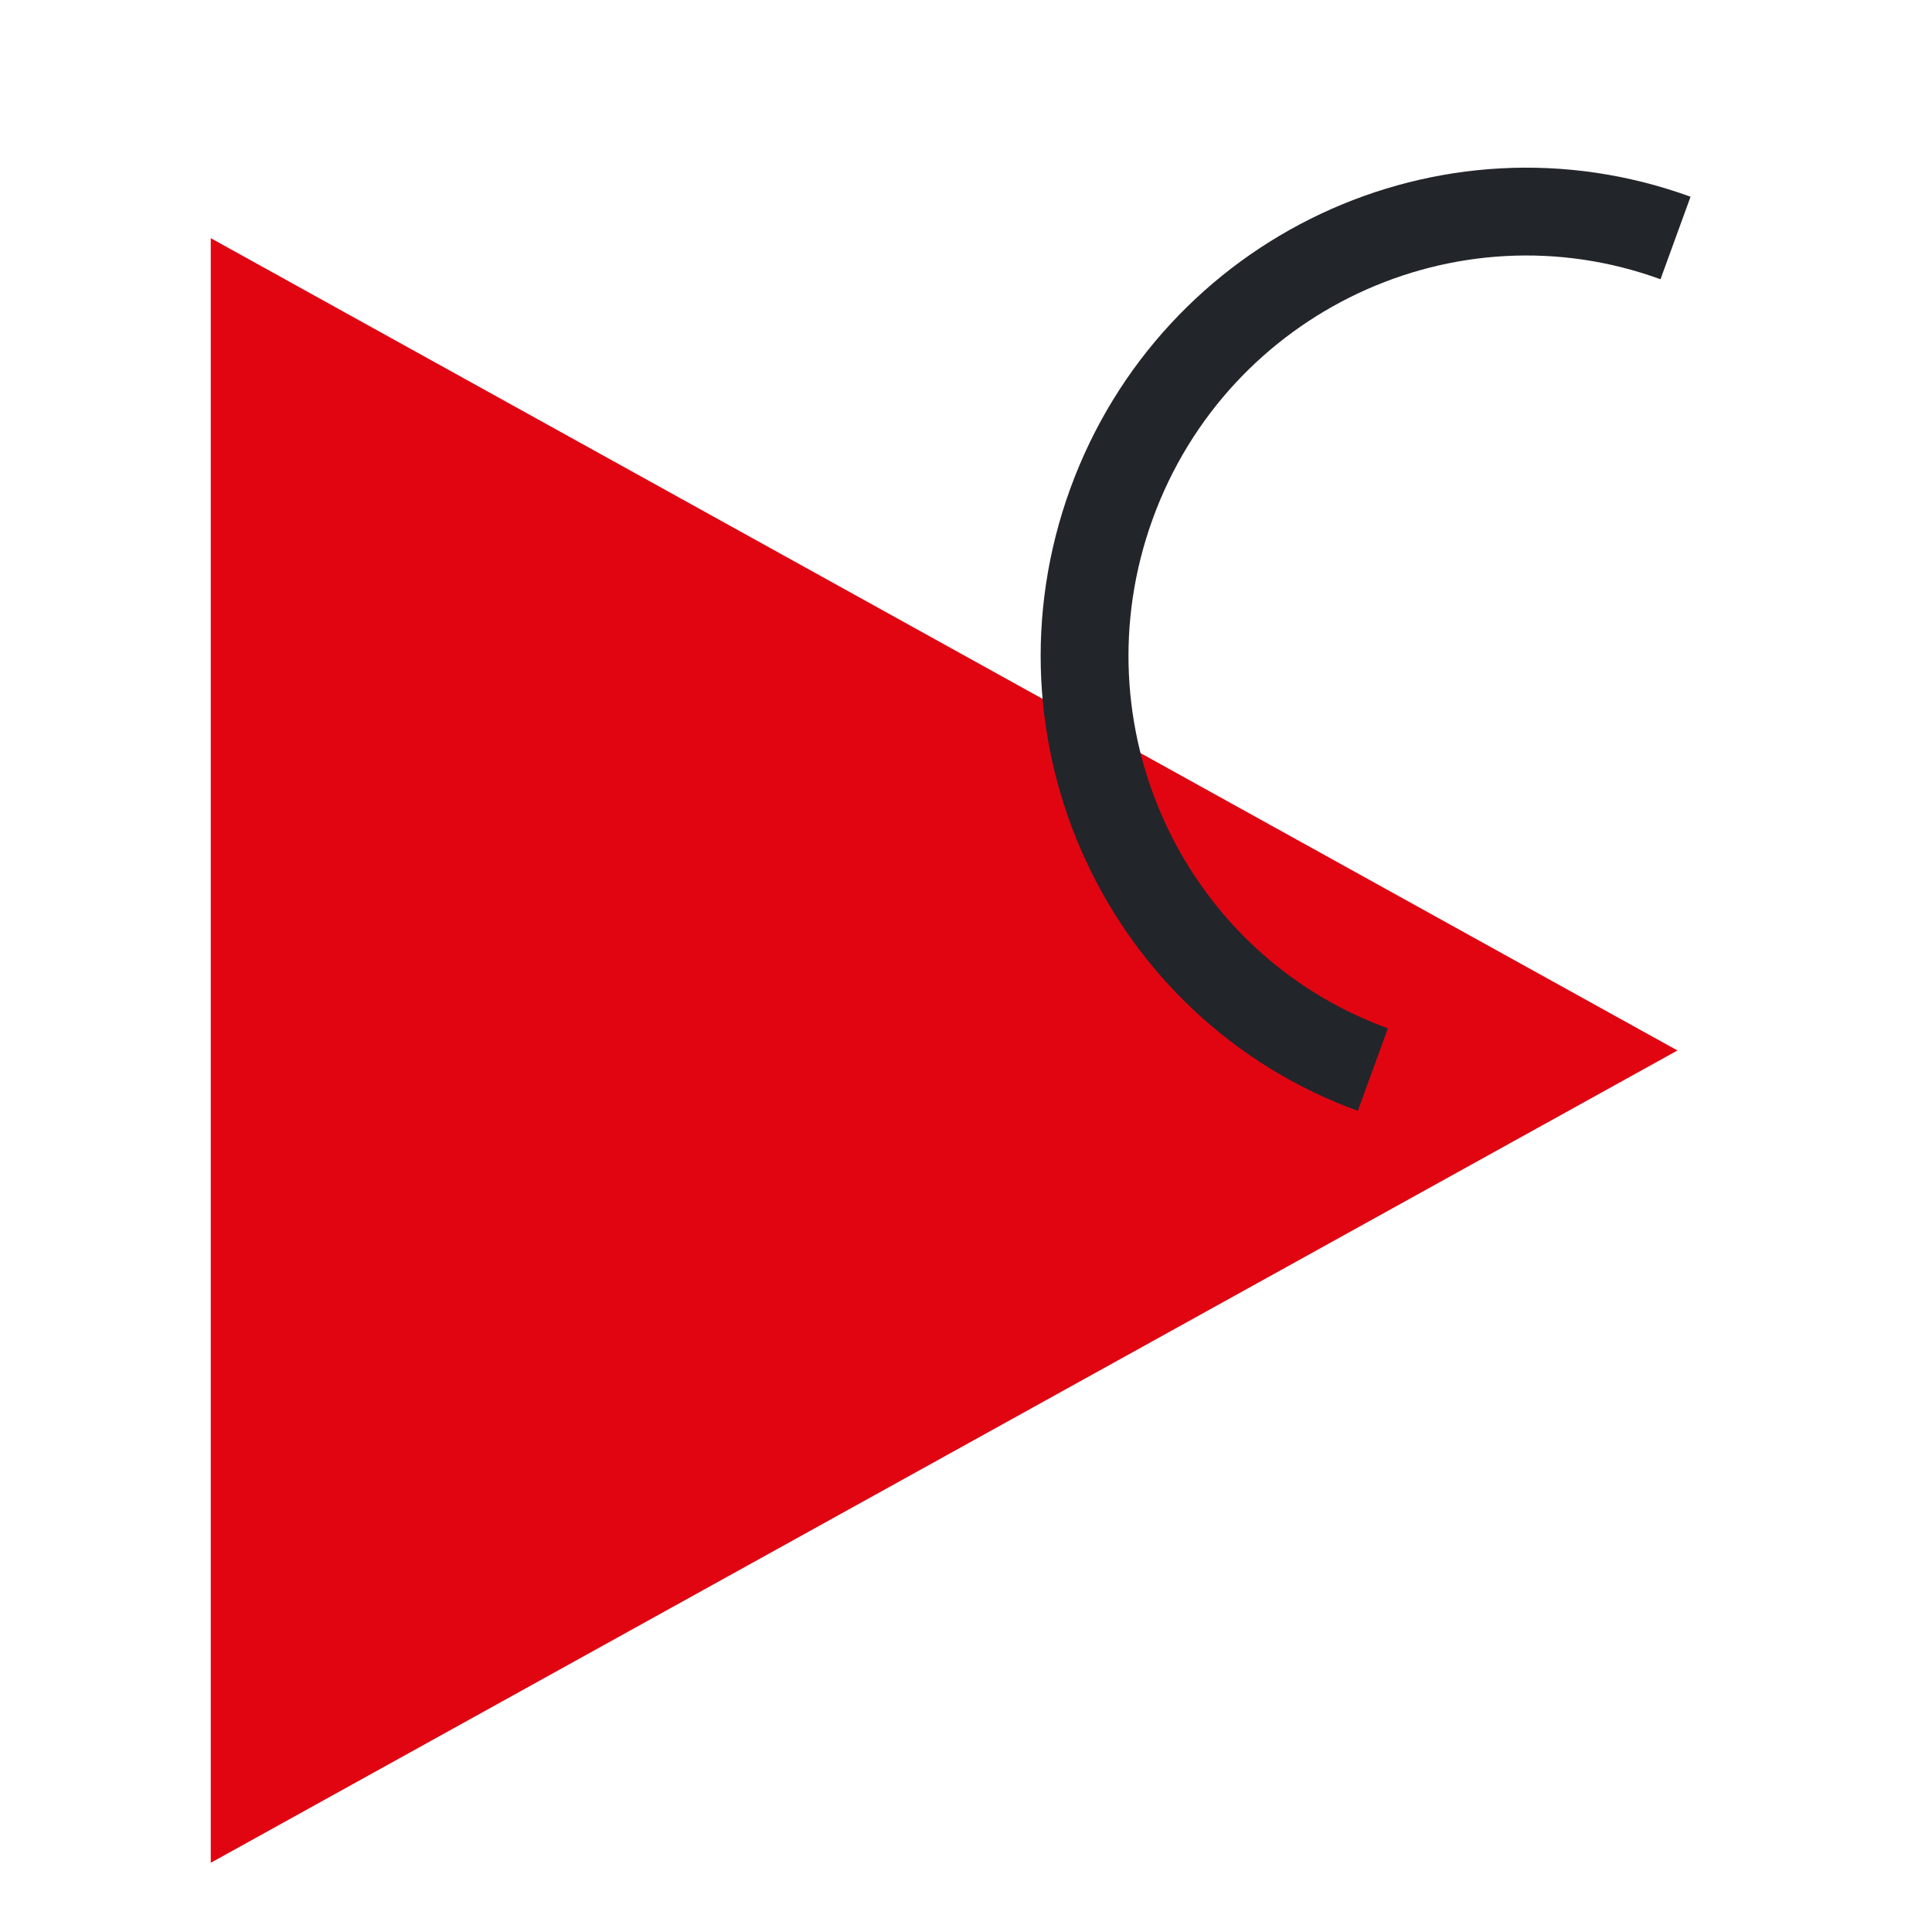
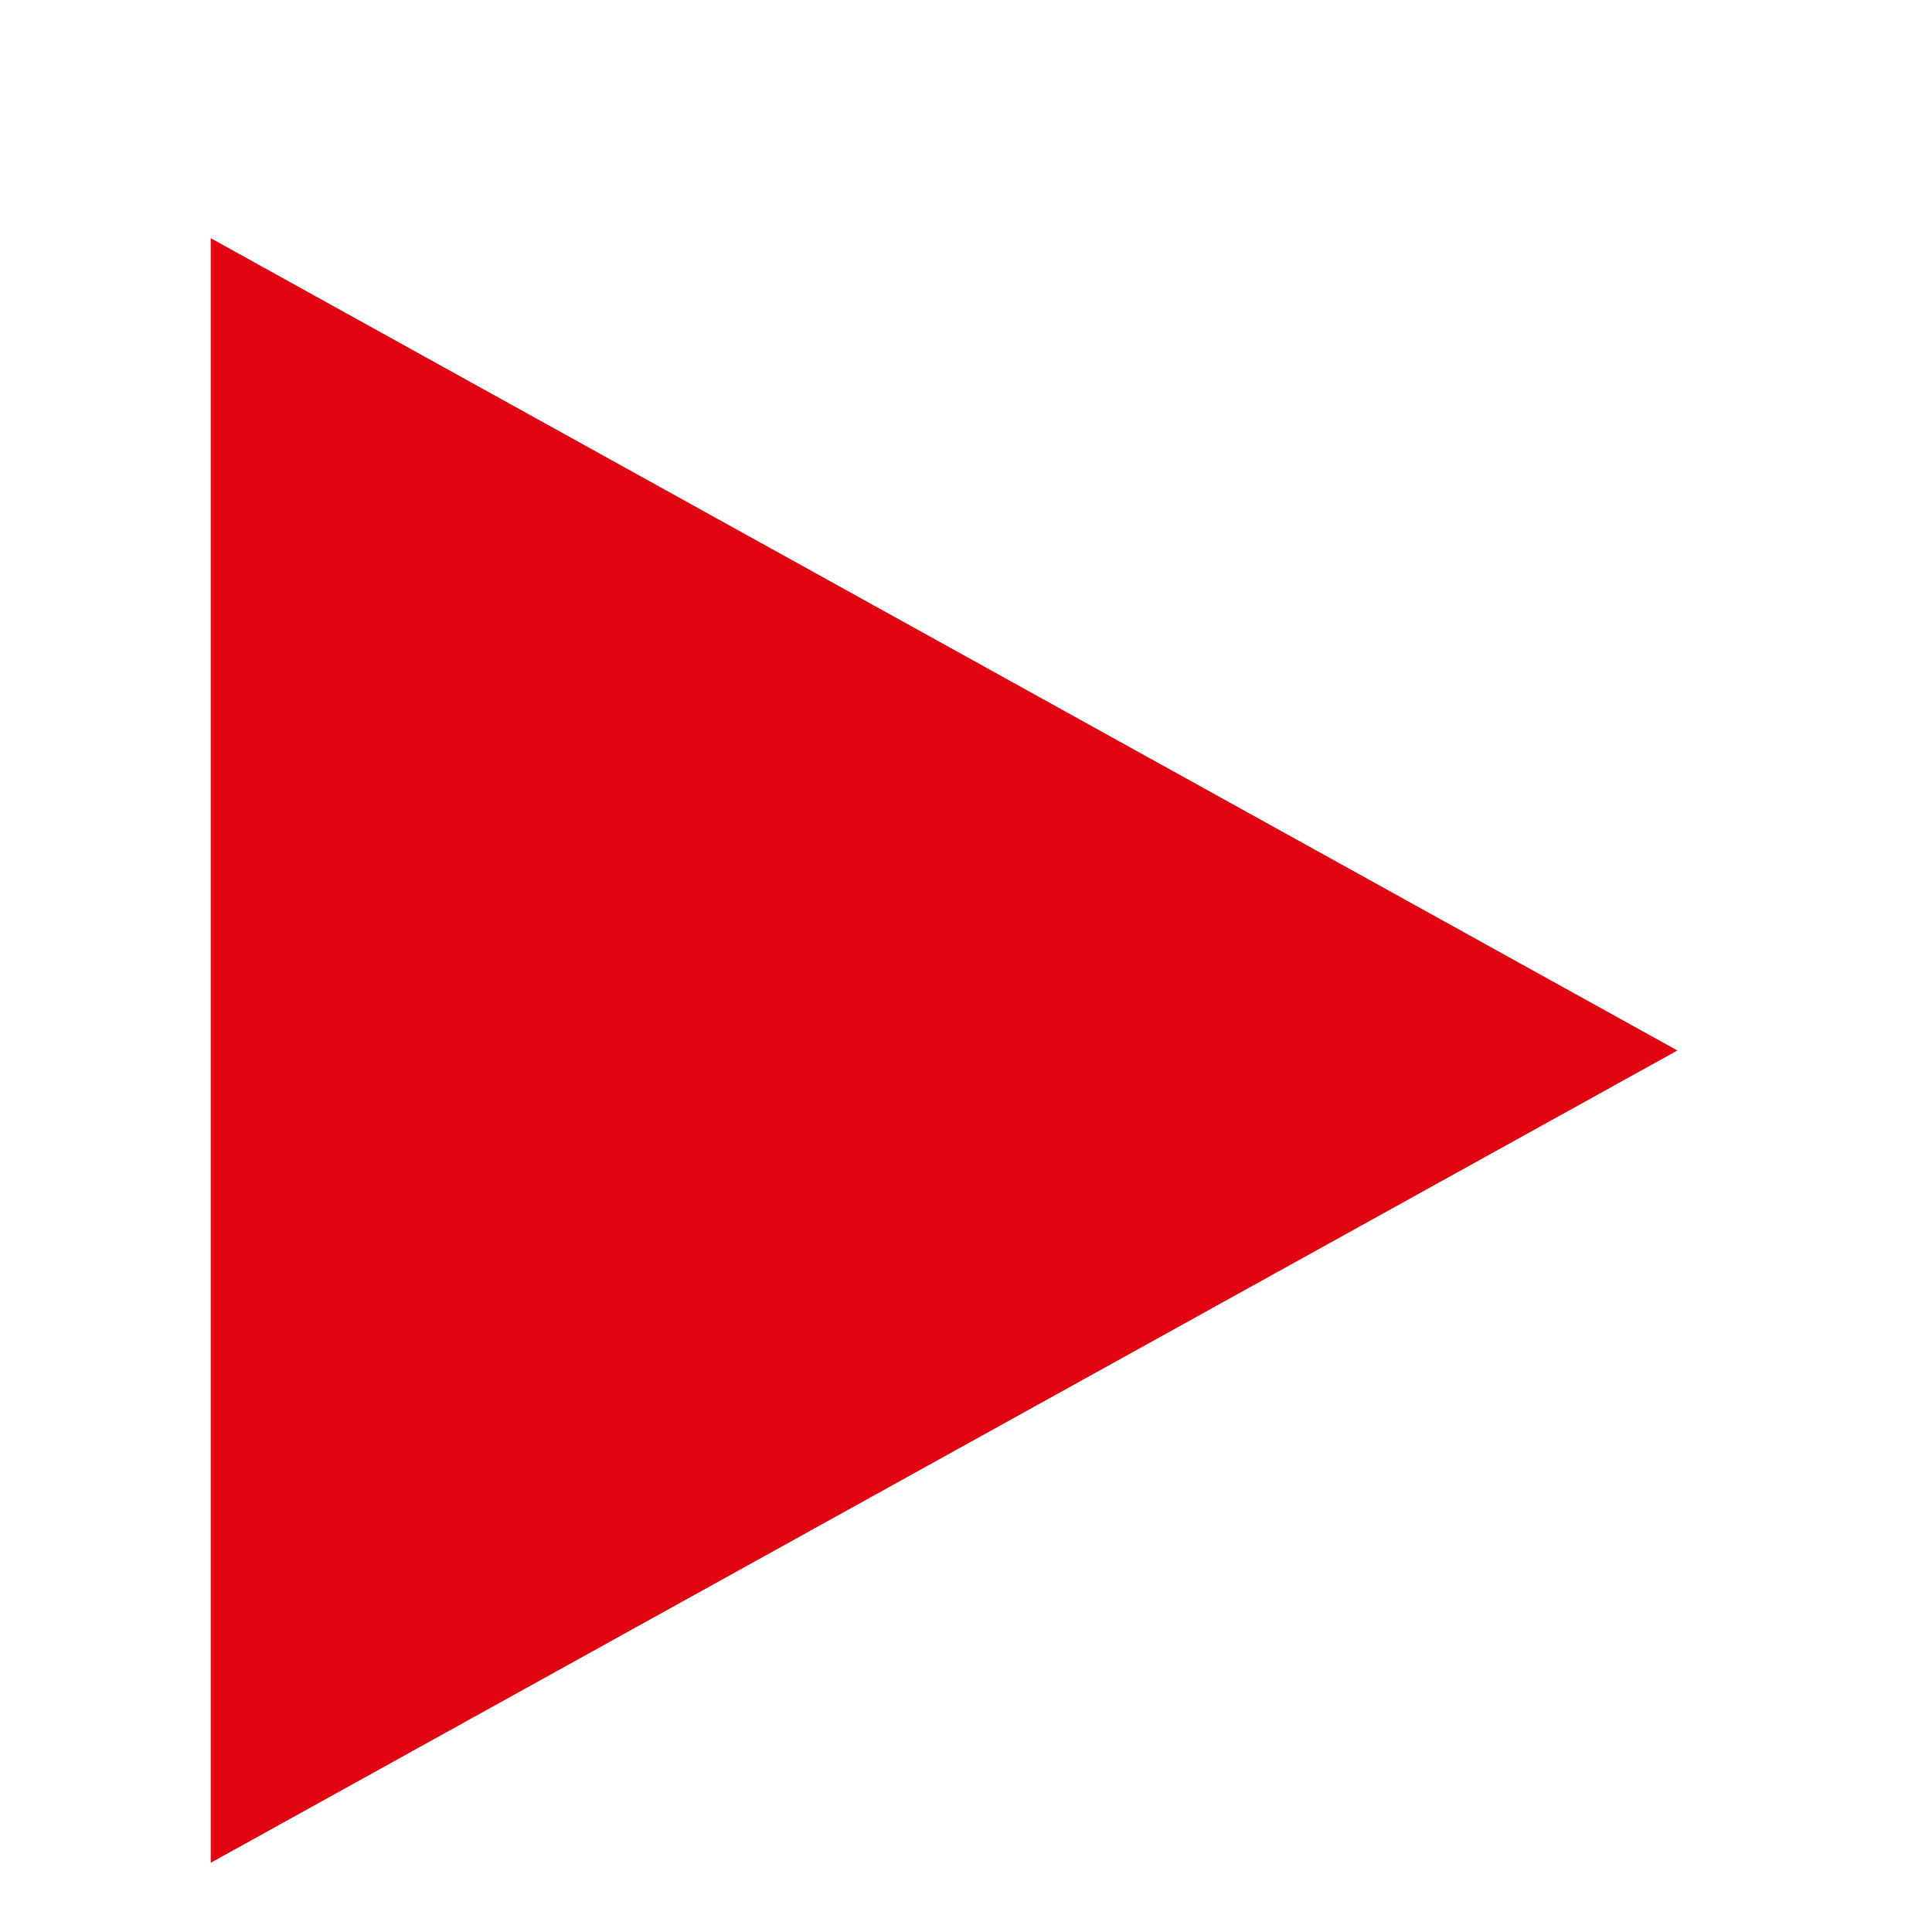
<svg xmlns="http://www.w3.org/2000/svg" width="44" height="44" viewBox="0 0 44 44" fill="none">
  <path fill-rule="evenodd" clip-rule="evenodd" d="M38.203 23.924L4.8 42.424L4.8 5.424L38.203 23.924Z" fill="#E10512" />
-   <path d="M38.159 5.42C32.969 3.531 27.219 6.24 25.315 11.469C23.412 16.699 26.076 22.47 31.266 24.359" stroke="#22252A" stroke-width="2" />
</svg>